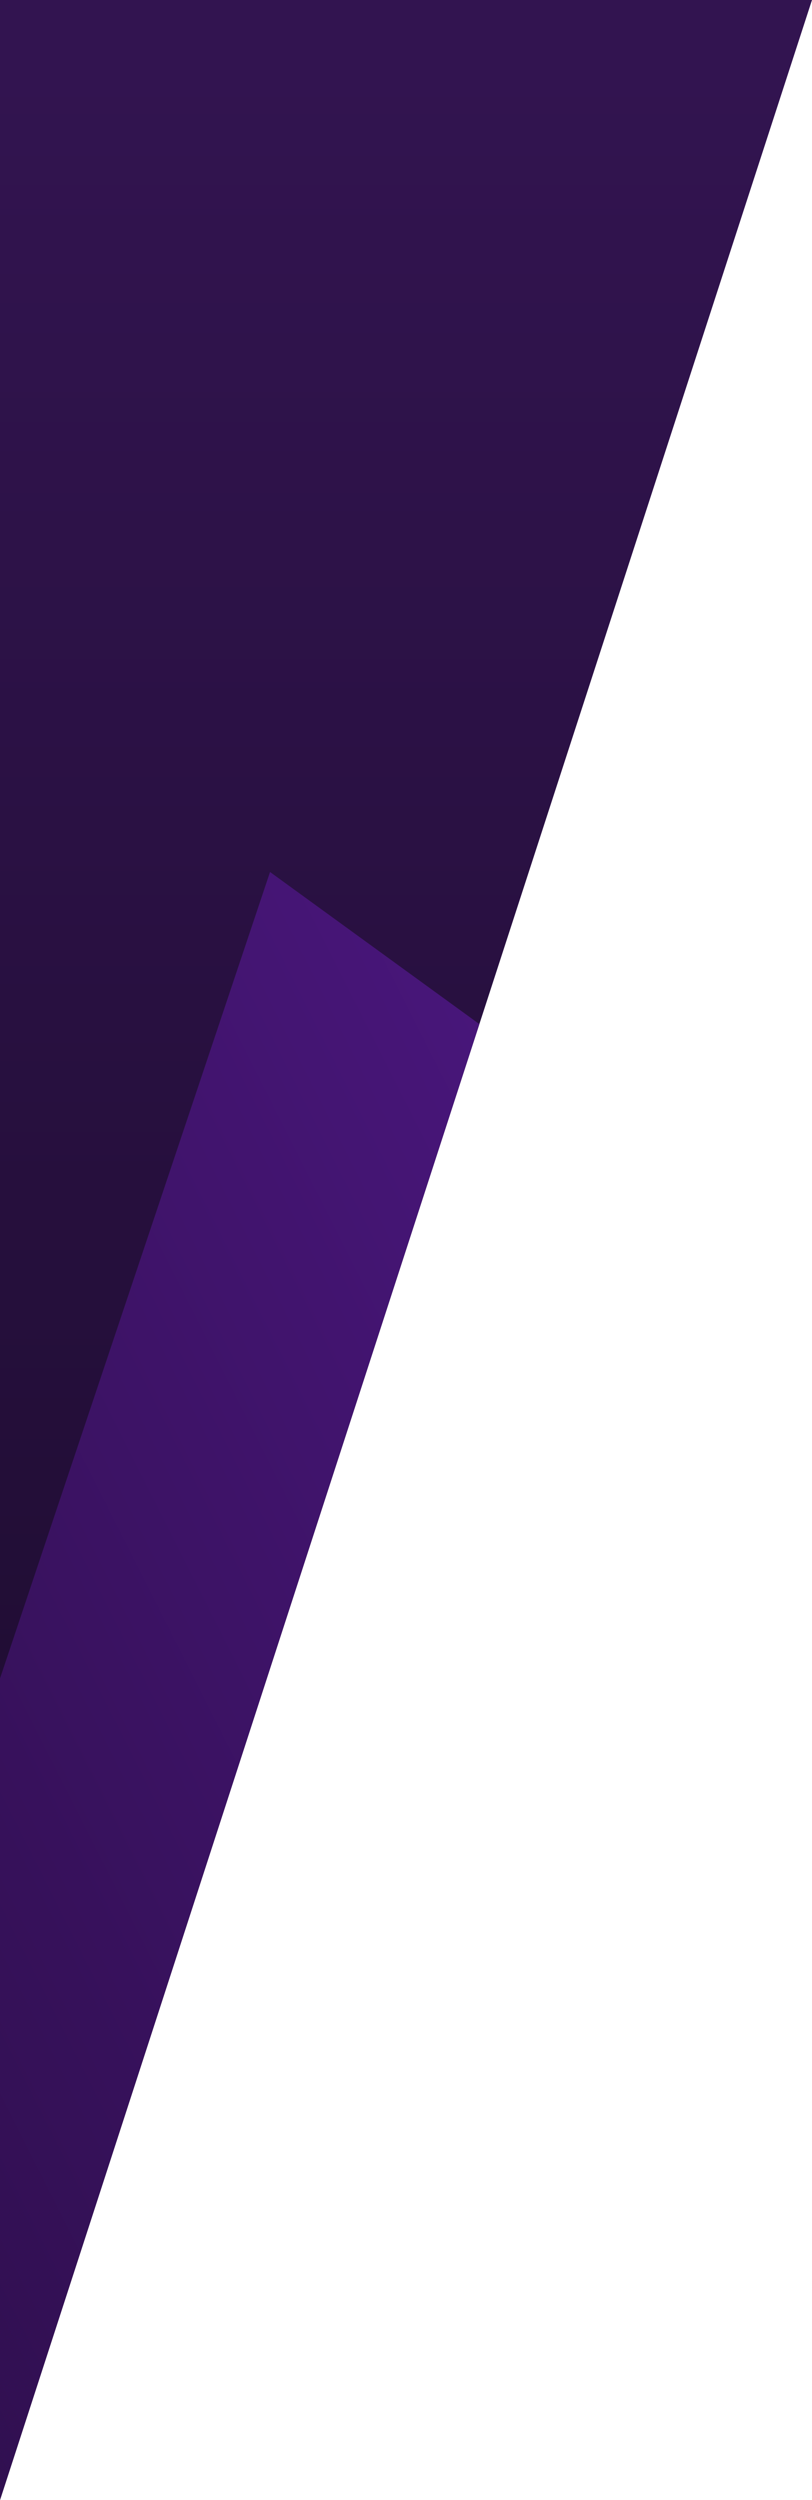
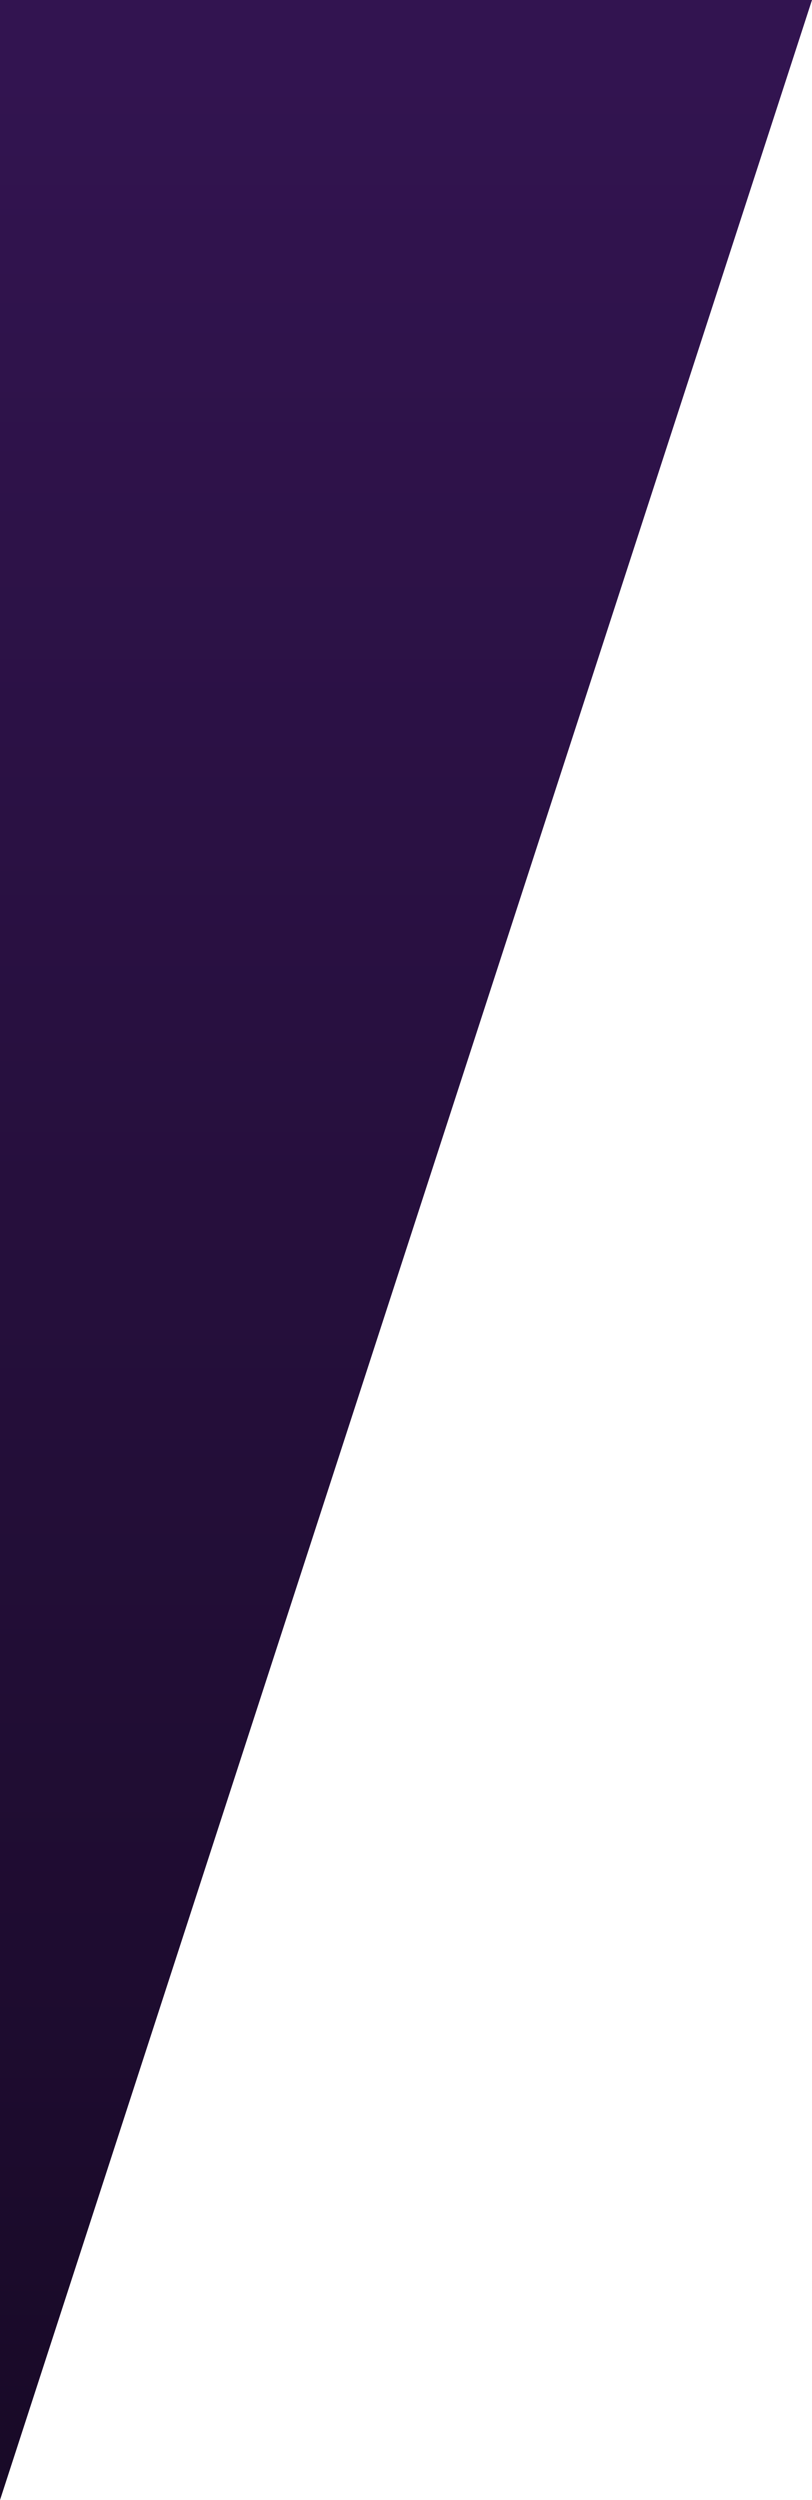
<svg xmlns="http://www.w3.org/2000/svg" width="120.201" height="369.941" viewBox="0 0 120.201 369.941">
  <defs>
    <linearGradient id="linear-gradient" x1="0.5" x2="0.5" y2="1" gradientUnits="objectBoundingBox">
      <stop offset="0" stop-color="#321450" />
      <stop offset="1" stop-color="#190a28" />
    </linearGradient>
    <clipPath id="clip-path">
-       <path id="Subtraction_182" data-name="Subtraction 182" d="M304.988,372.933V2.992h120.2Z" transform="translate(-8197.988 -7634.992)" fill="url(#linear-gradient)" />
-     </clipPath>
+       </clipPath>
    <linearGradient id="linear-gradient-3" x1="-0.215" y1="1.274" x2="1.304" y2="-0.37" gradientUnits="objectBoundingBox">
      <stop offset="0.001" stop-color="#641eaa" />
      <stop offset="0.212" stop-color="#4c1781" />
      <stop offset="0.448" stop-color="#36115a" />
      <stop offset="0.666" stop-color="#260d3e" />
      <stop offset="0.857" stop-color="#1c0a2d" />
      <stop offset="1" stop-color="#190a28" />
    </linearGradient>
  </defs>
  <g id="Group_3507" data-name="Group 3507" transform="translate(7893 7632)">
    <path id="Subtraction_180" data-name="Subtraction 180" d="M304.988,372.933V2.992h120.2Z" transform="translate(-8197.988 -7634.992)" fill="url(#linear-gradient)" />
    <g id="Mask_Group_86" data-name="Mask Group 86" clip-path="url(#clip-path)">
      <path id="Path_6551" data-name="Path 6551" d="M794.416-382.781l123.532-368.8,89.027,64.672L883.443-318.11Z" transform="translate(-6969.584 -7821.08) rotate(180)" fill="url(#linear-gradient-3)" />
    </g>
  </g>
</svg>